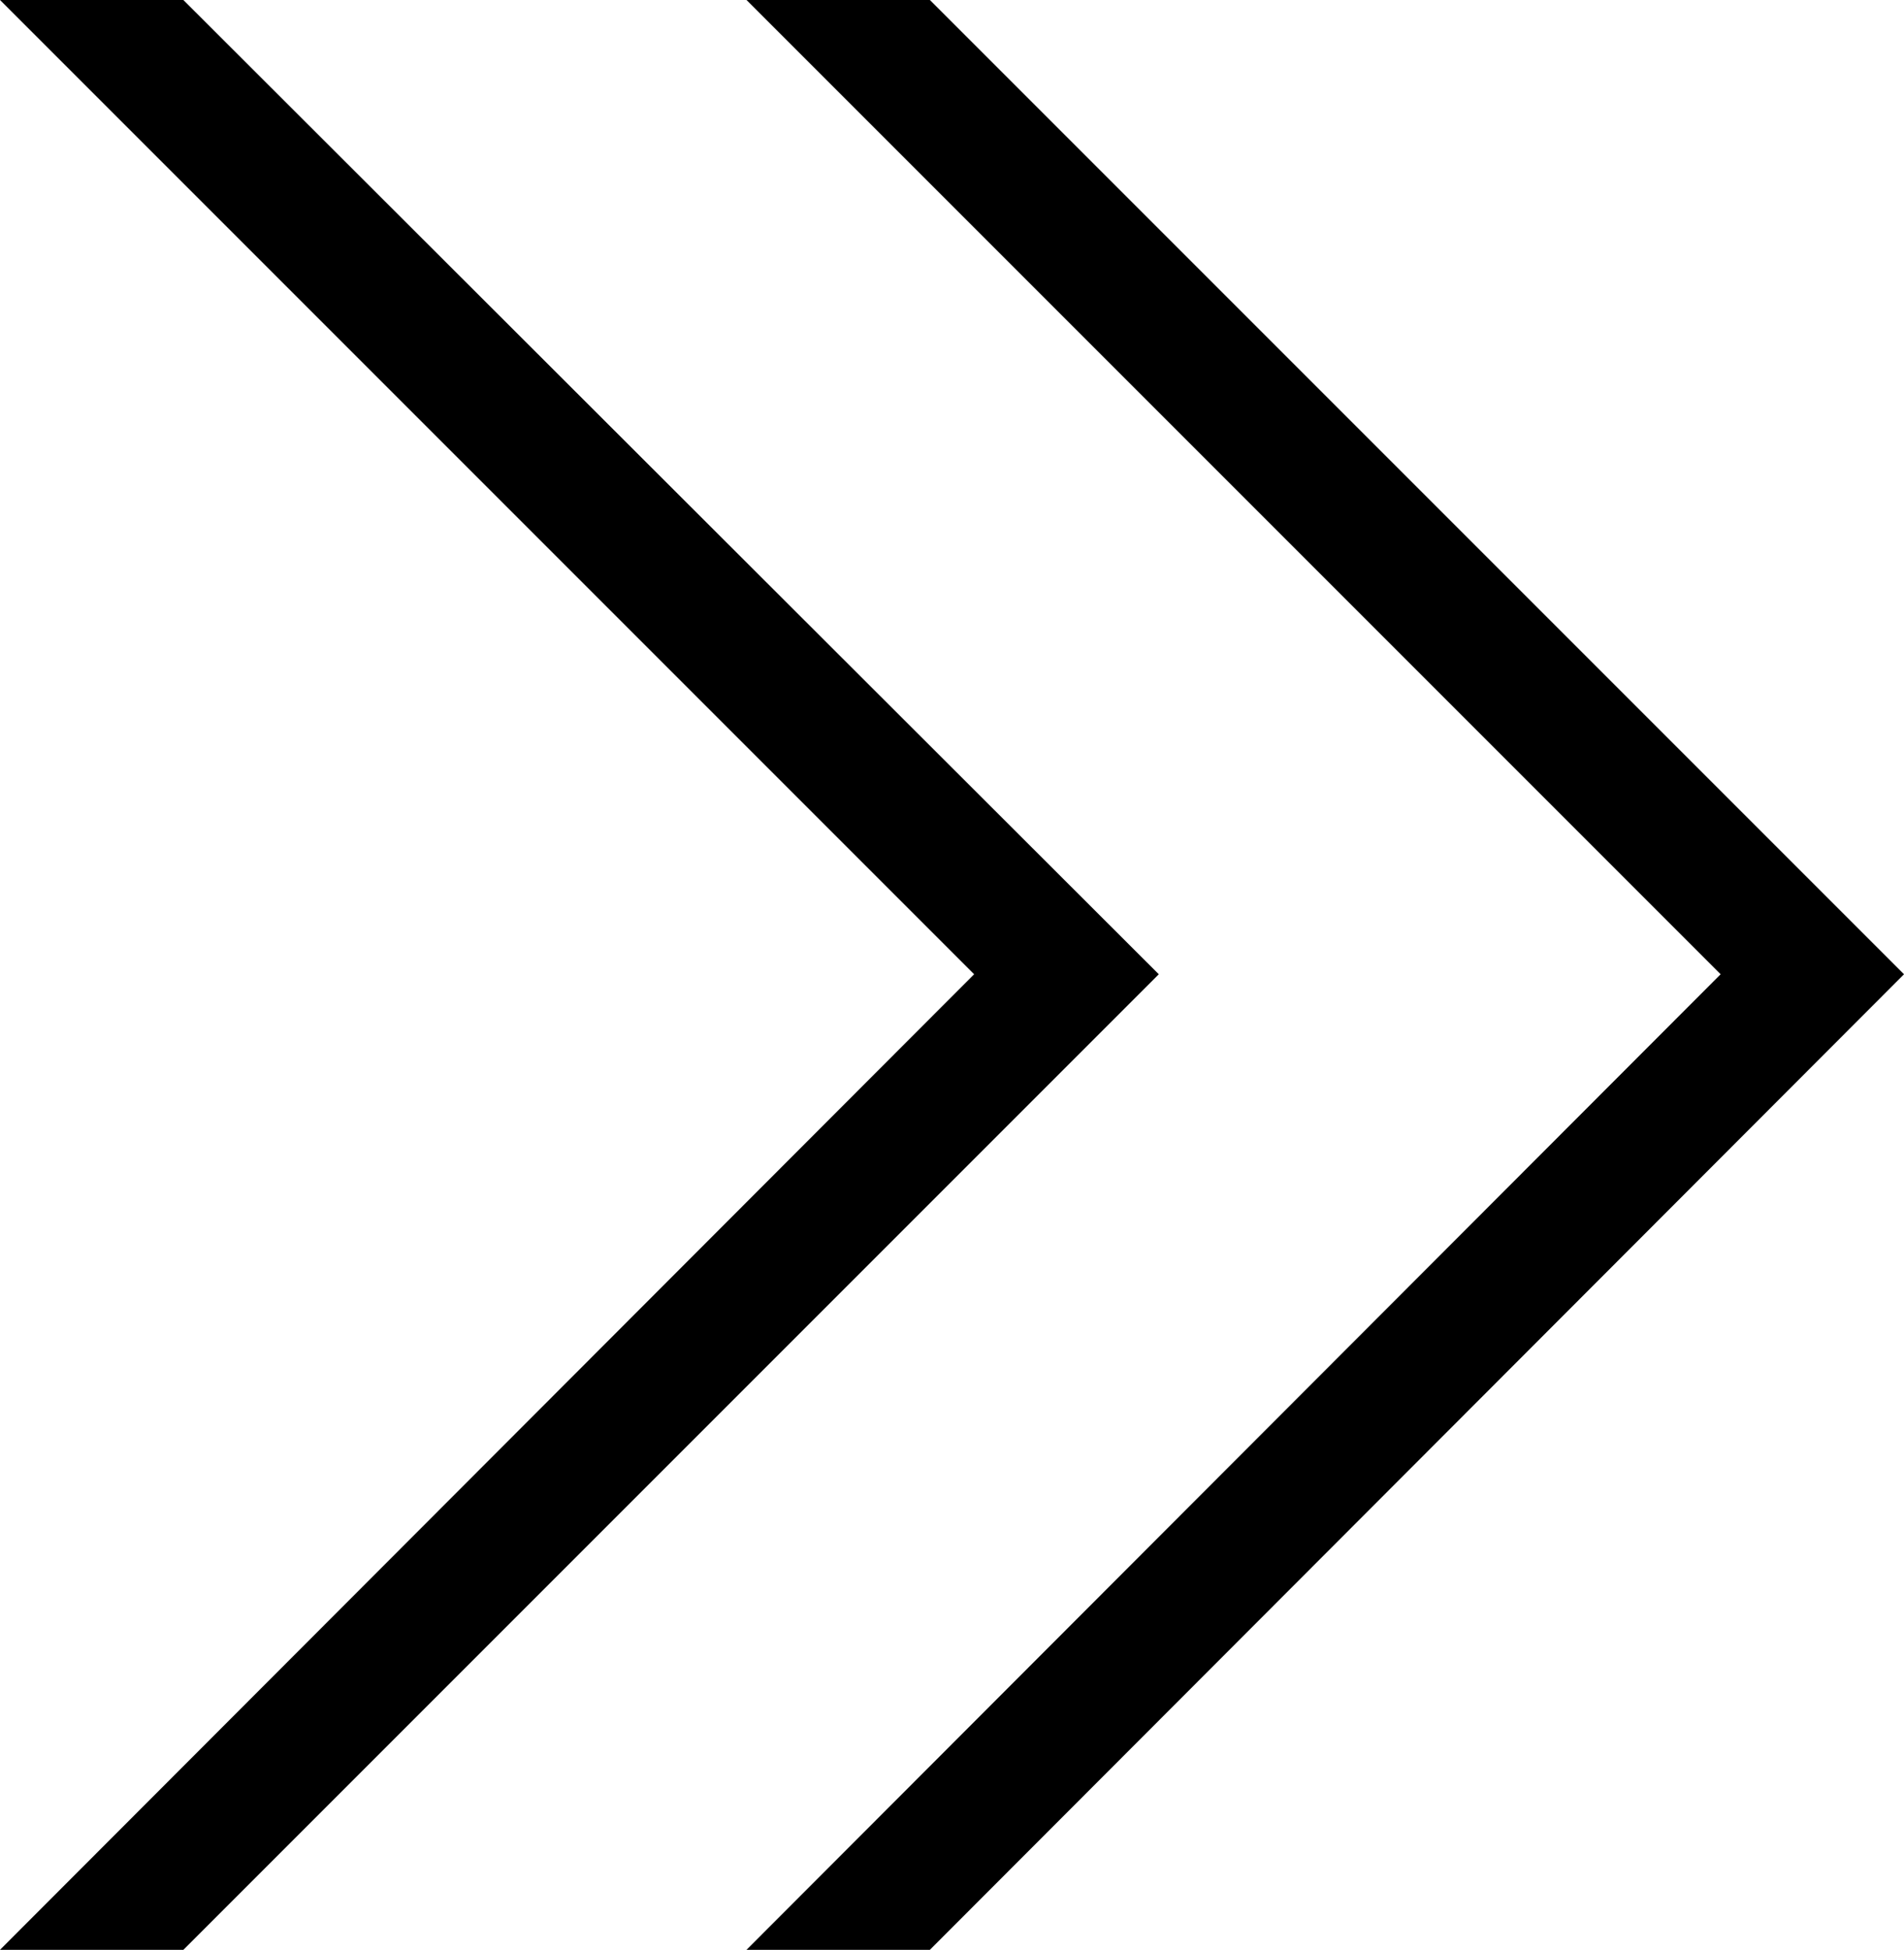
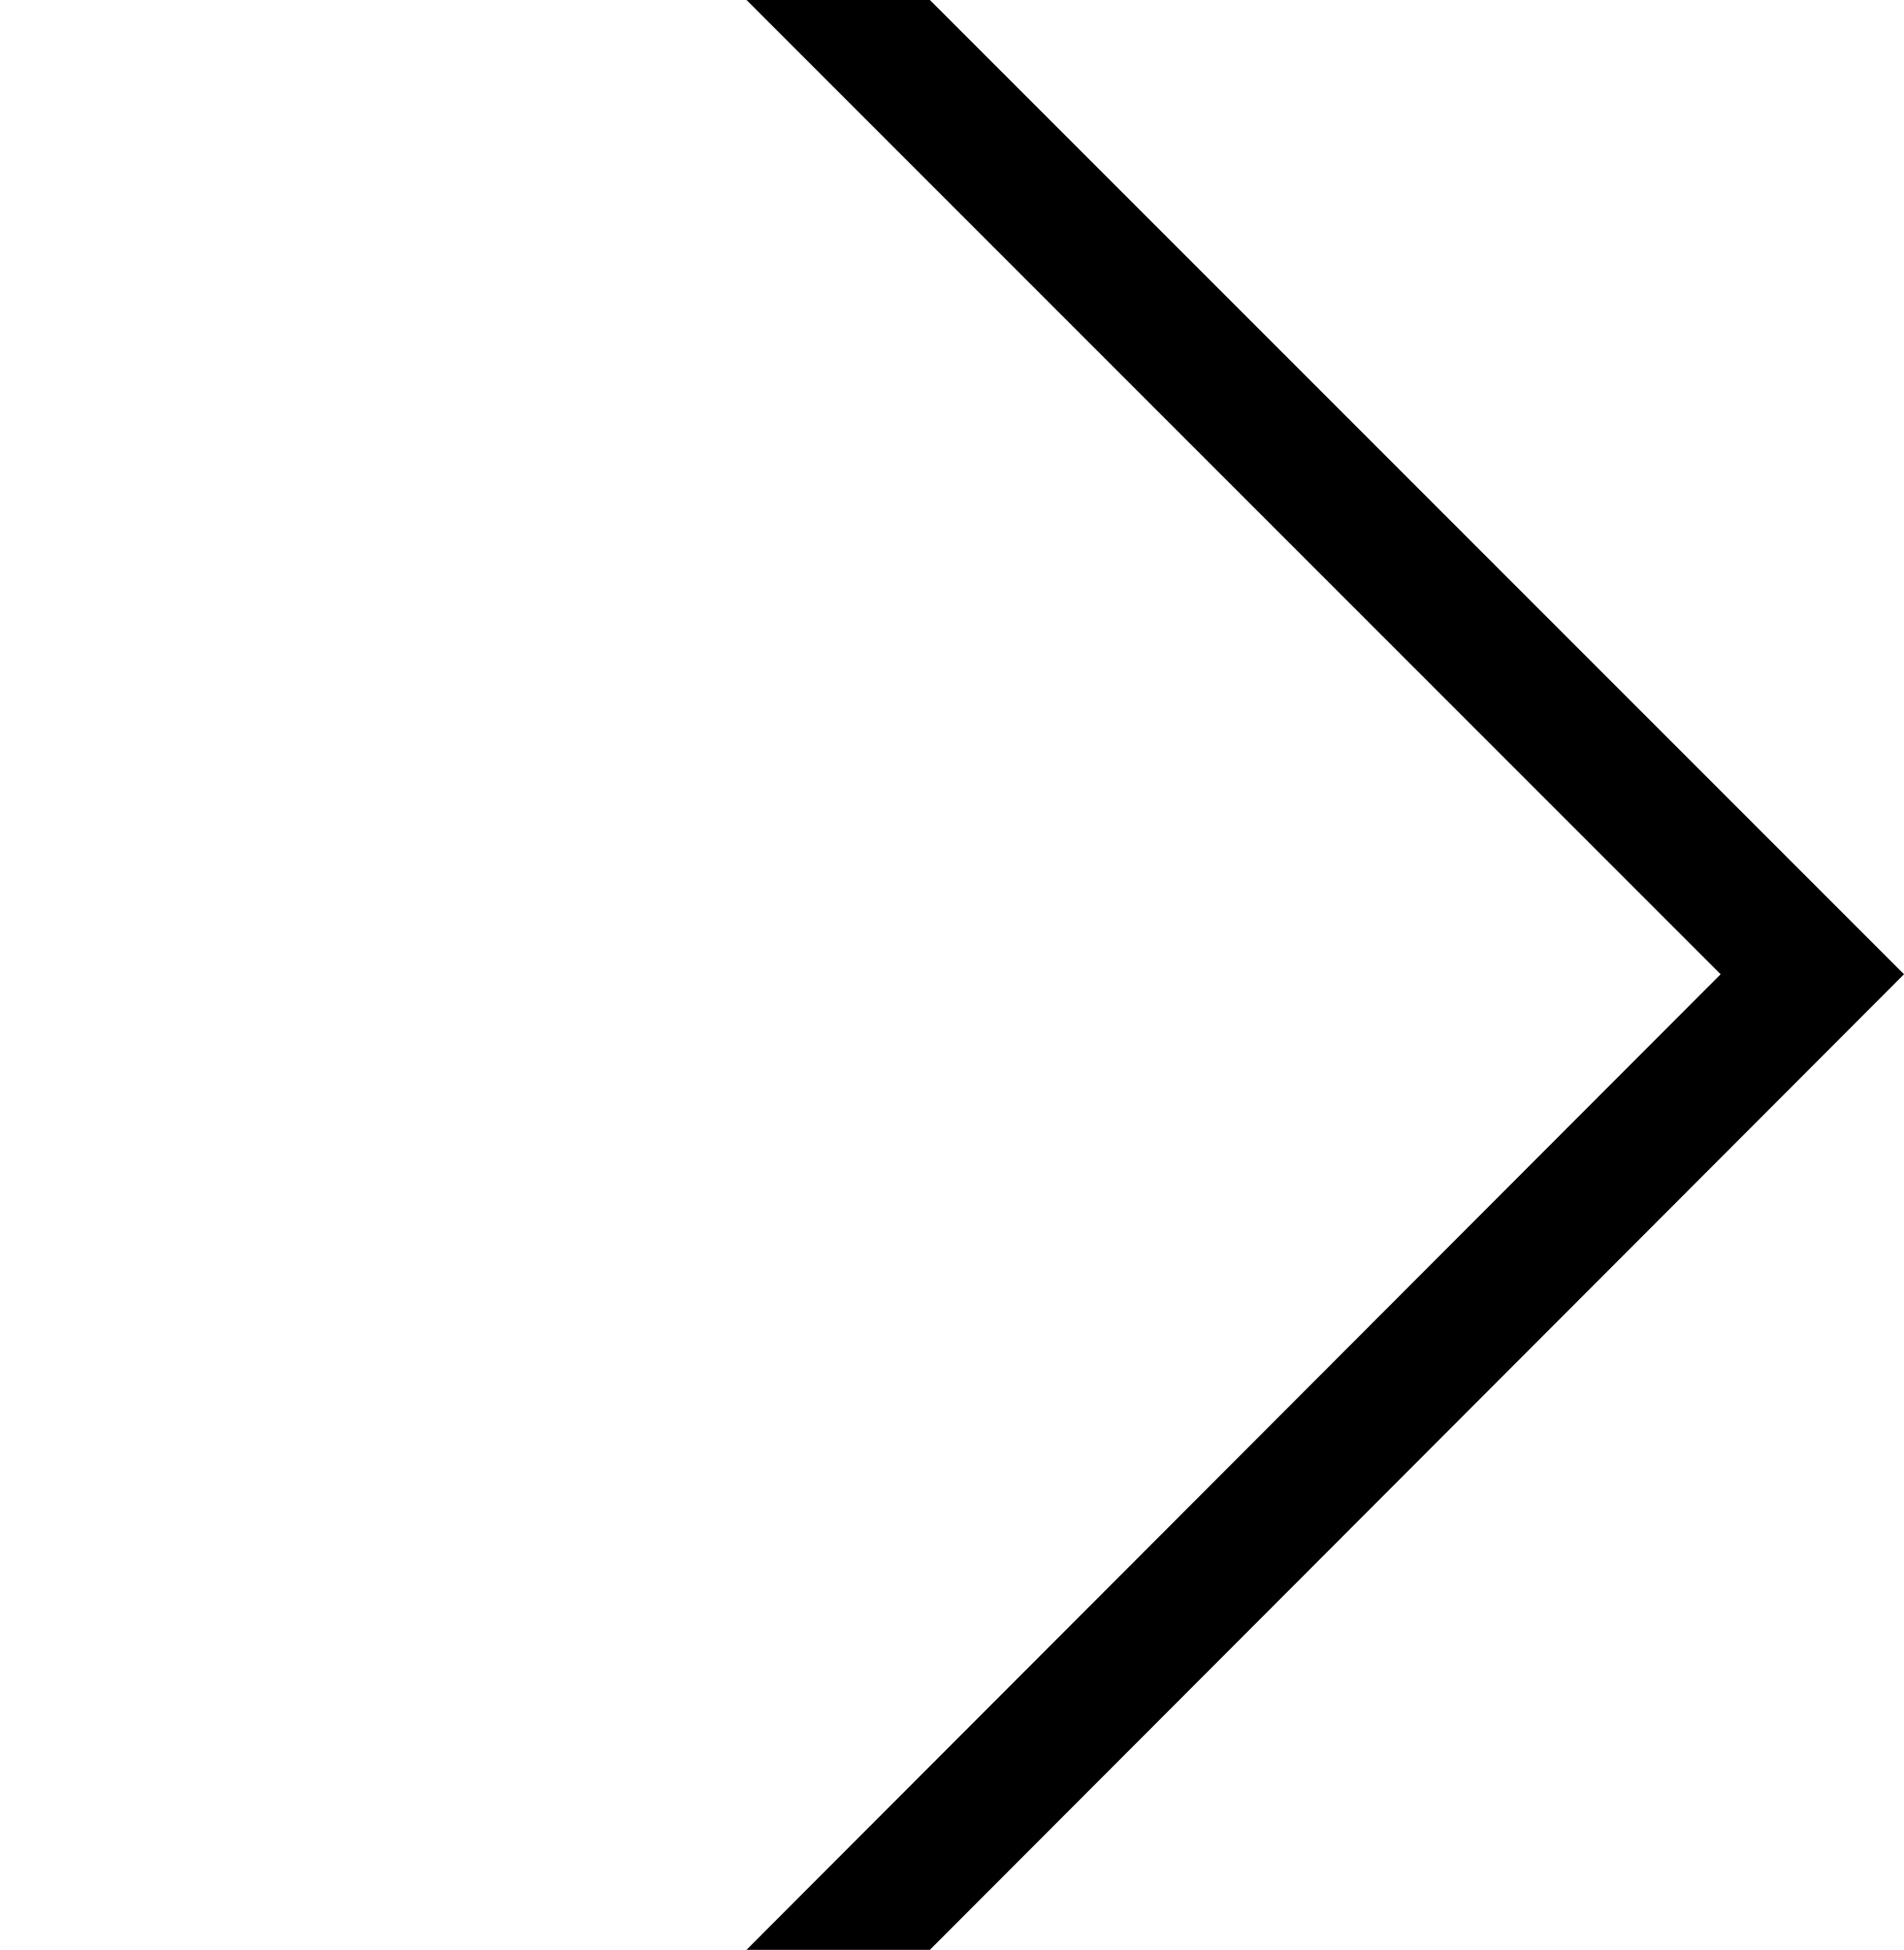
<svg xmlns="http://www.w3.org/2000/svg" viewBox="0 0 14.64 14.99">
  <g id="レイヤー_2" data-name="レイヤー 2">
    <g id="デザイン">
-       <polygon points="7.49 7.49 0 14.99 1.41 14.99 8.91 7.49 1.41 0 0 0 7.49 7.49" />
      <polygon points="13.23 7.49 5.74 14.99 7.15 14.99 14.64 7.49 7.15 0 5.74 0 13.23 7.49" />
    </g>
  </g>
</svg>